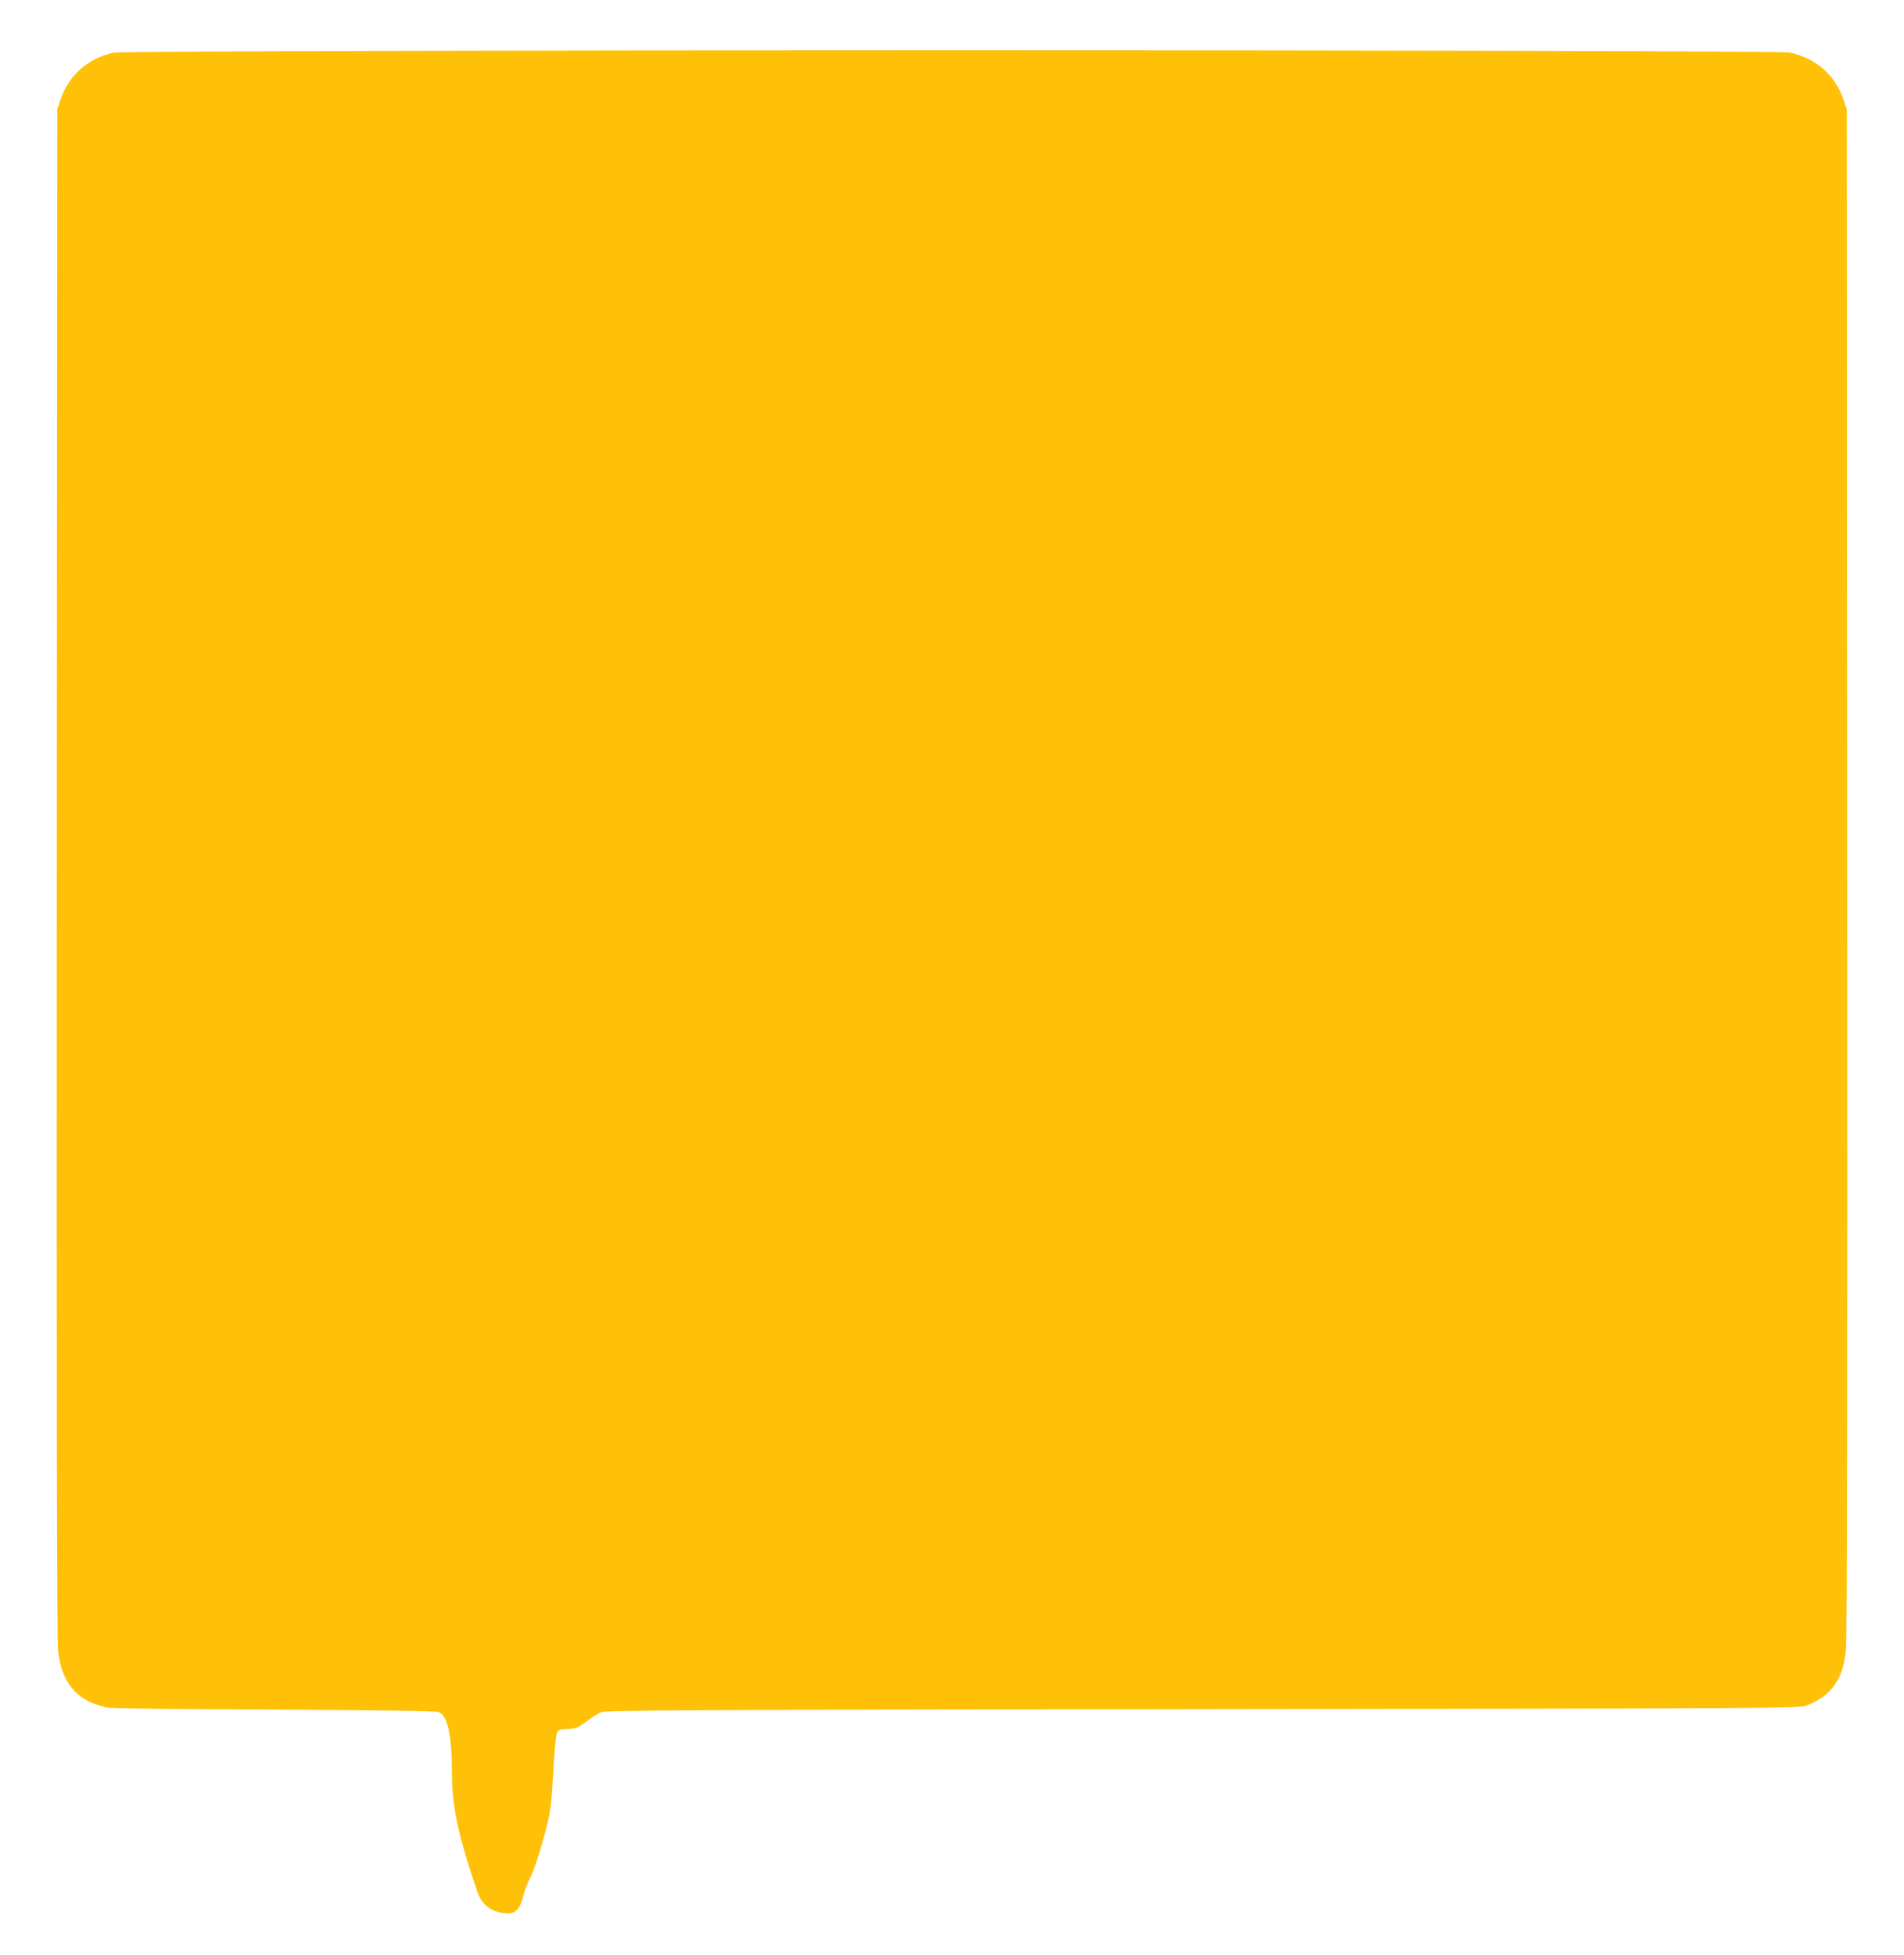
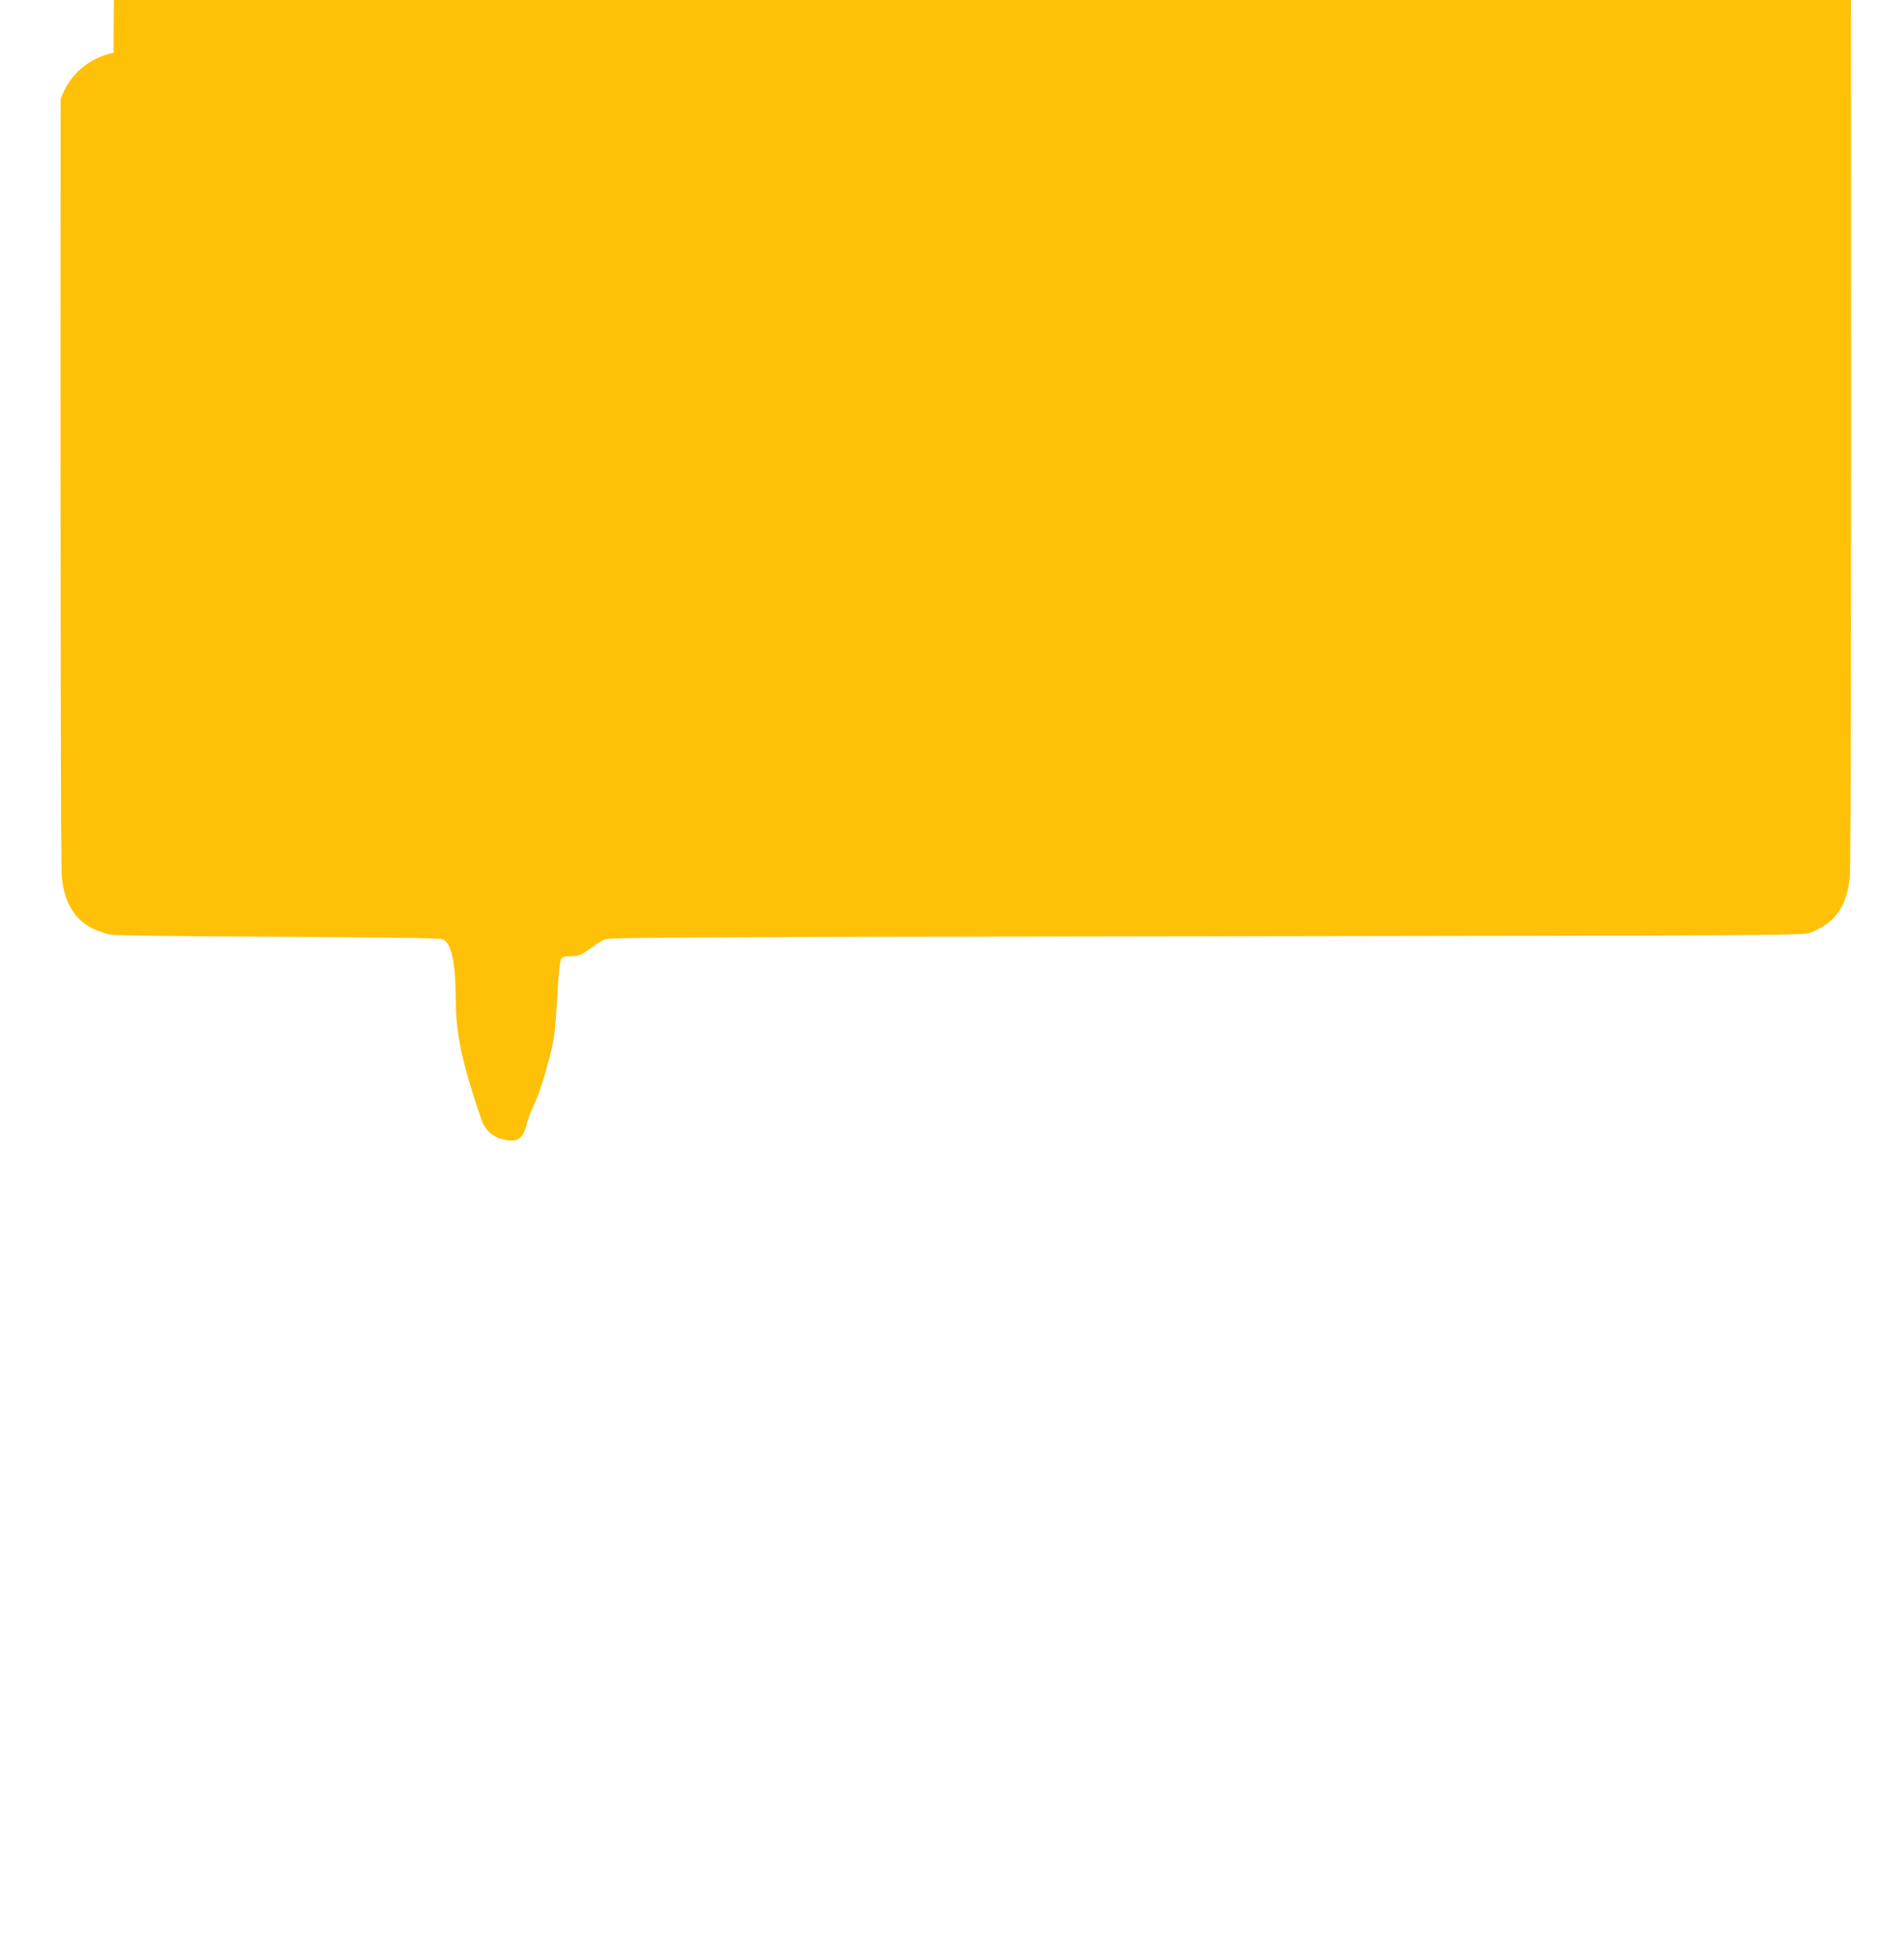
<svg xmlns="http://www.w3.org/2000/svg" version="1.0" width="1247pt" height="1280pt" viewBox="0 0 1247 1280" preserveAspectRatio="xMidYMid meet">
  <g transform="translate(0,1280) scale(0.1,-0.1)" fill="#ffc107" stroke="none">
-     <path d="M744 12455 c-167 -36 -293 -147 -347 -305 l-22 -65 -3 -4995 c-2 -3467 1 -5026 8 -5095 18 -168 84 -276 204 -335 33 -16 86 -34 116 -39 31 -6 514 -12 1100 -14 724 -4 1054 -8 1073 -16 59 -23 86 -150 87 -401 1 -221 40 -406 168 -780 23 -68 75 -115 144 -130 96 -22 130 4 157 115 7 28 25 75 40 105 32 62 77 202 116 360 21 84 28 152 39 340 7 140 17 244 25 258 10 18 20 22 62 22 56 0 71 7 144 60 28 21 66 44 85 51 30 12 643 15 3940 19 3716 5 3907 6 3950 23 166 66 241 171 260 367 7 71 10 1718 8 5095 l-3 4990 -22 65 c-55 160 -180 269 -352 306 -96 20 -10883 20 -10977 -1z" />
+     <path d="M744 12455 c-167 -36 -293 -147 -347 -305 c-2 -3467 1 -5026 8 -5095 18 -168 84 -276 204 -335 33 -16 86 -34 116 -39 31 -6 514 -12 1100 -14 724 -4 1054 -8 1073 -16 59 -23 86 -150 87 -401 1 -221 40 -406 168 -780 23 -68 75 -115 144 -130 96 -22 130 4 157 115 7 28 25 75 40 105 32 62 77 202 116 360 21 84 28 152 39 340 7 140 17 244 25 258 10 18 20 22 62 22 56 0 71 7 144 60 28 21 66 44 85 51 30 12 643 15 3940 19 3716 5 3907 6 3950 23 166 66 241 171 260 367 7 71 10 1718 8 5095 l-3 4990 -22 65 c-55 160 -180 269 -352 306 -96 20 -10883 20 -10977 -1z" />
  </g>
</svg>